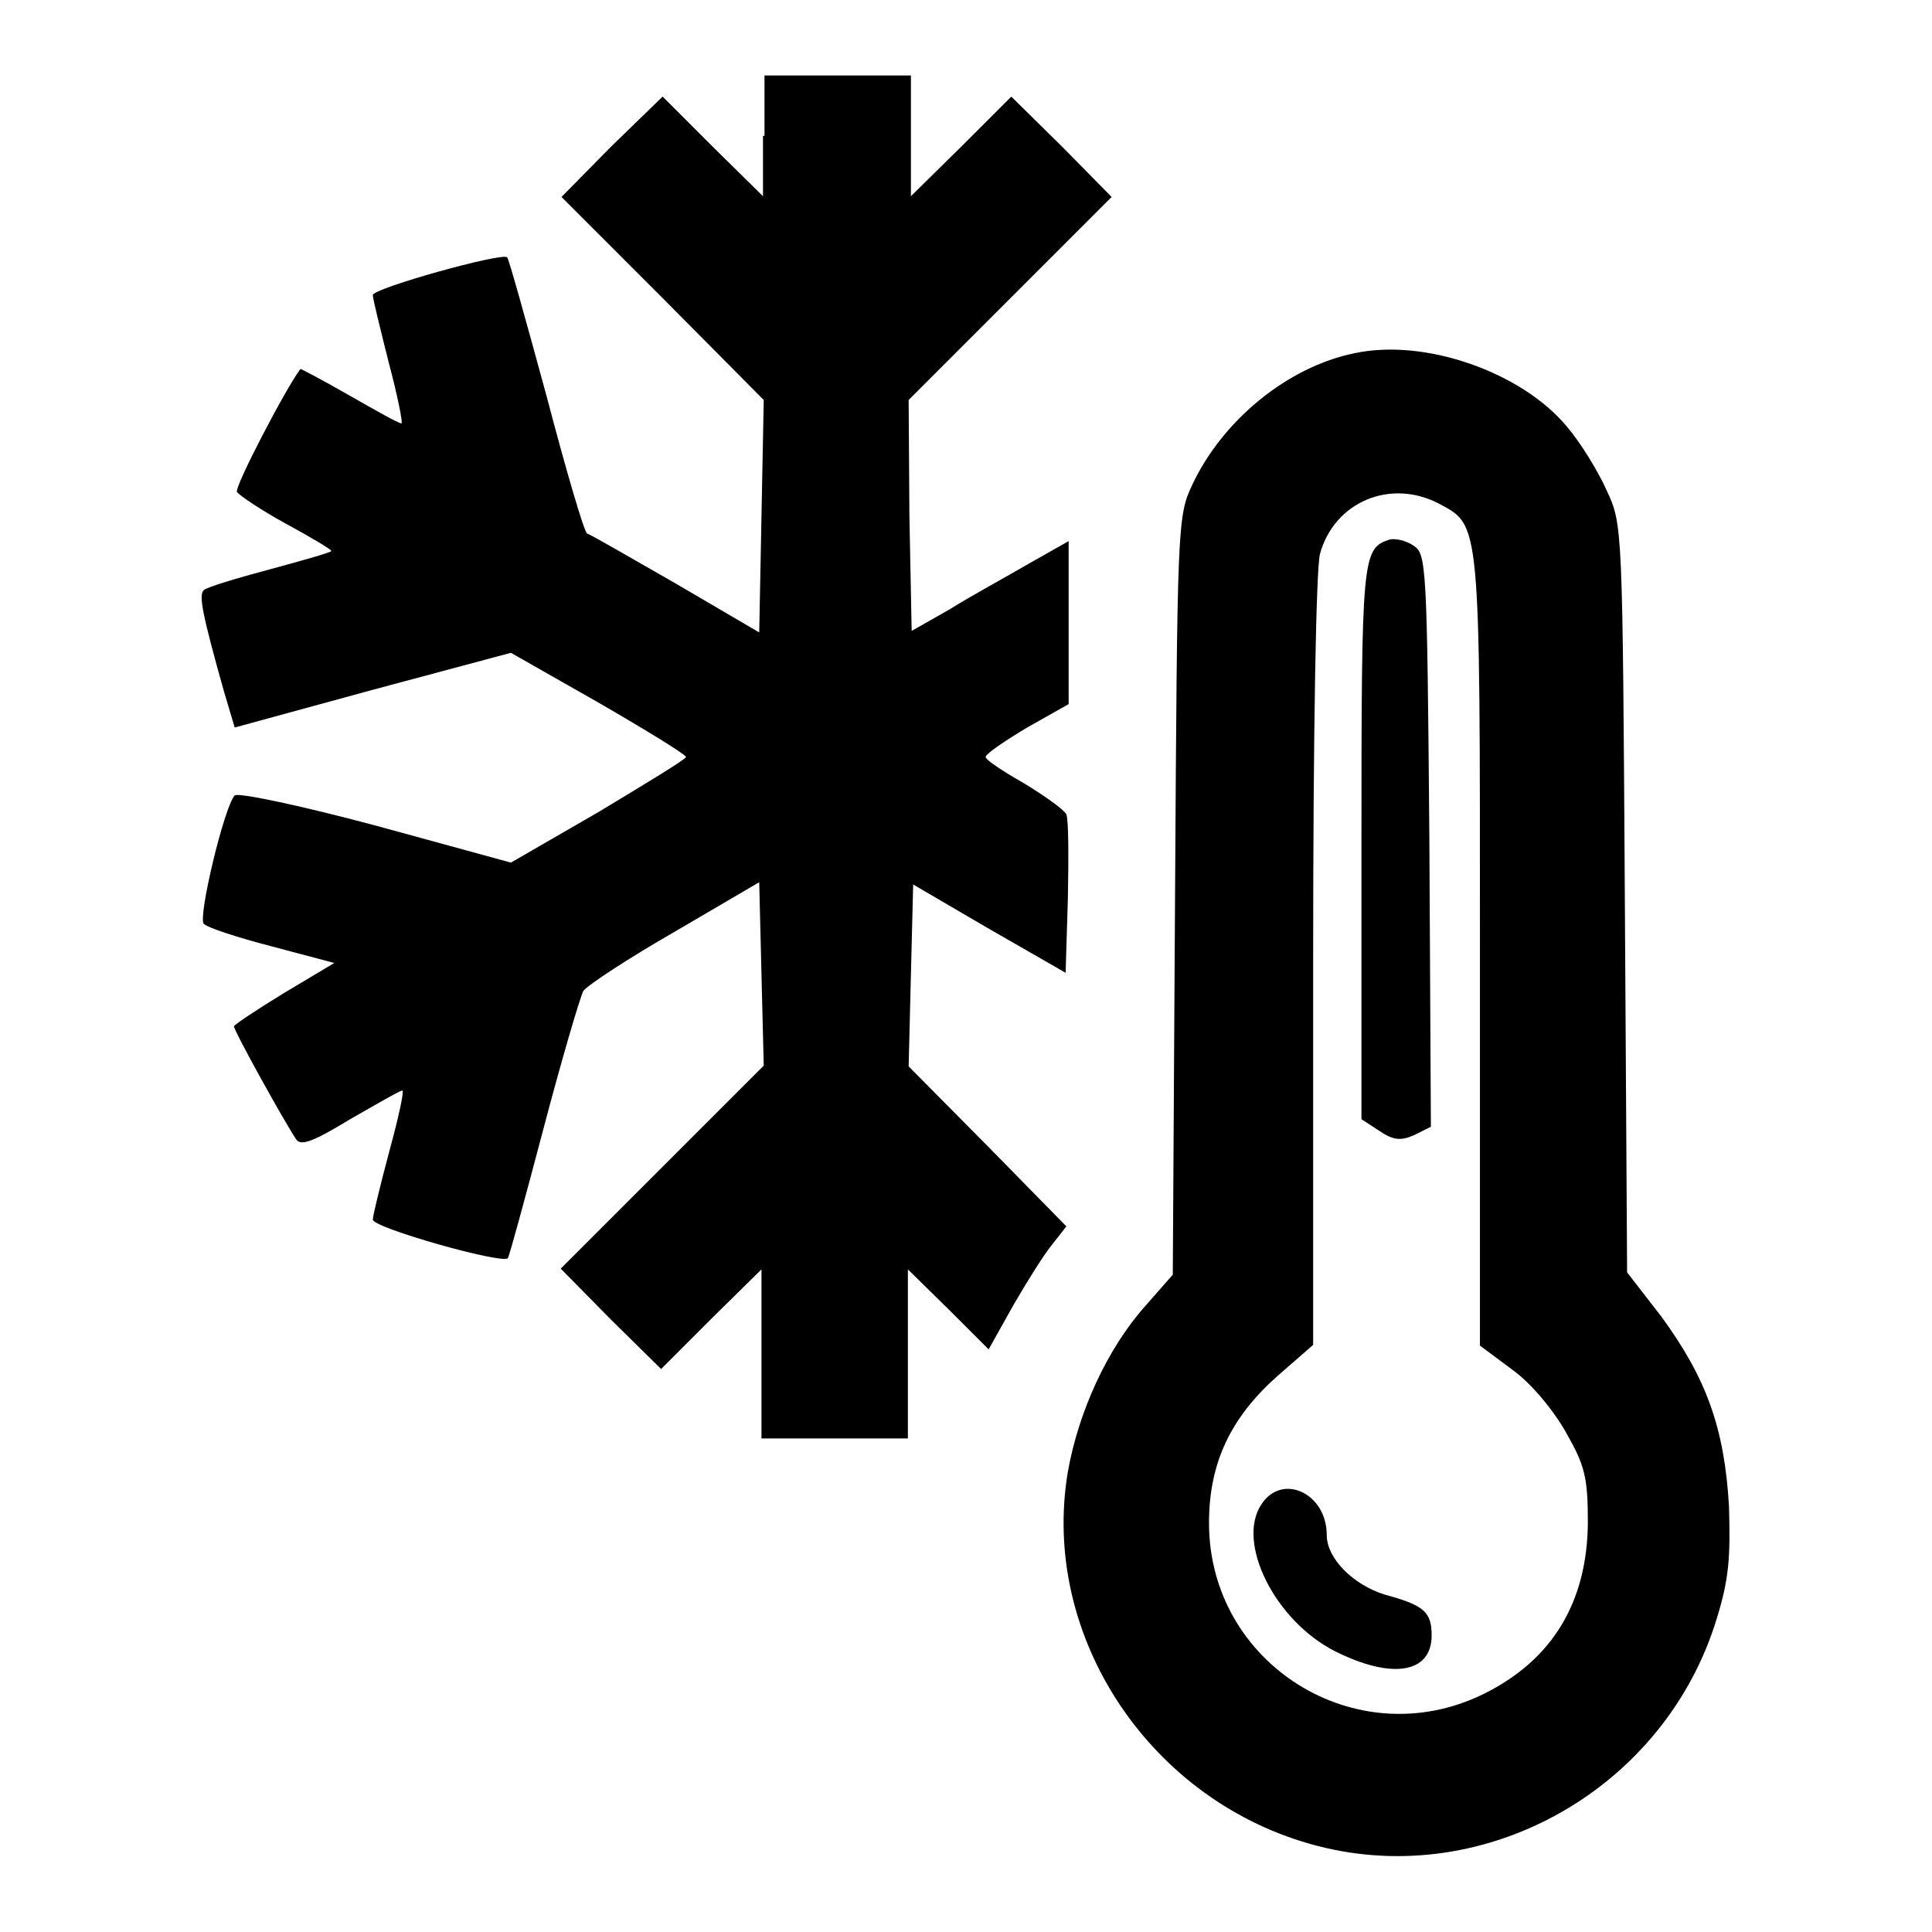
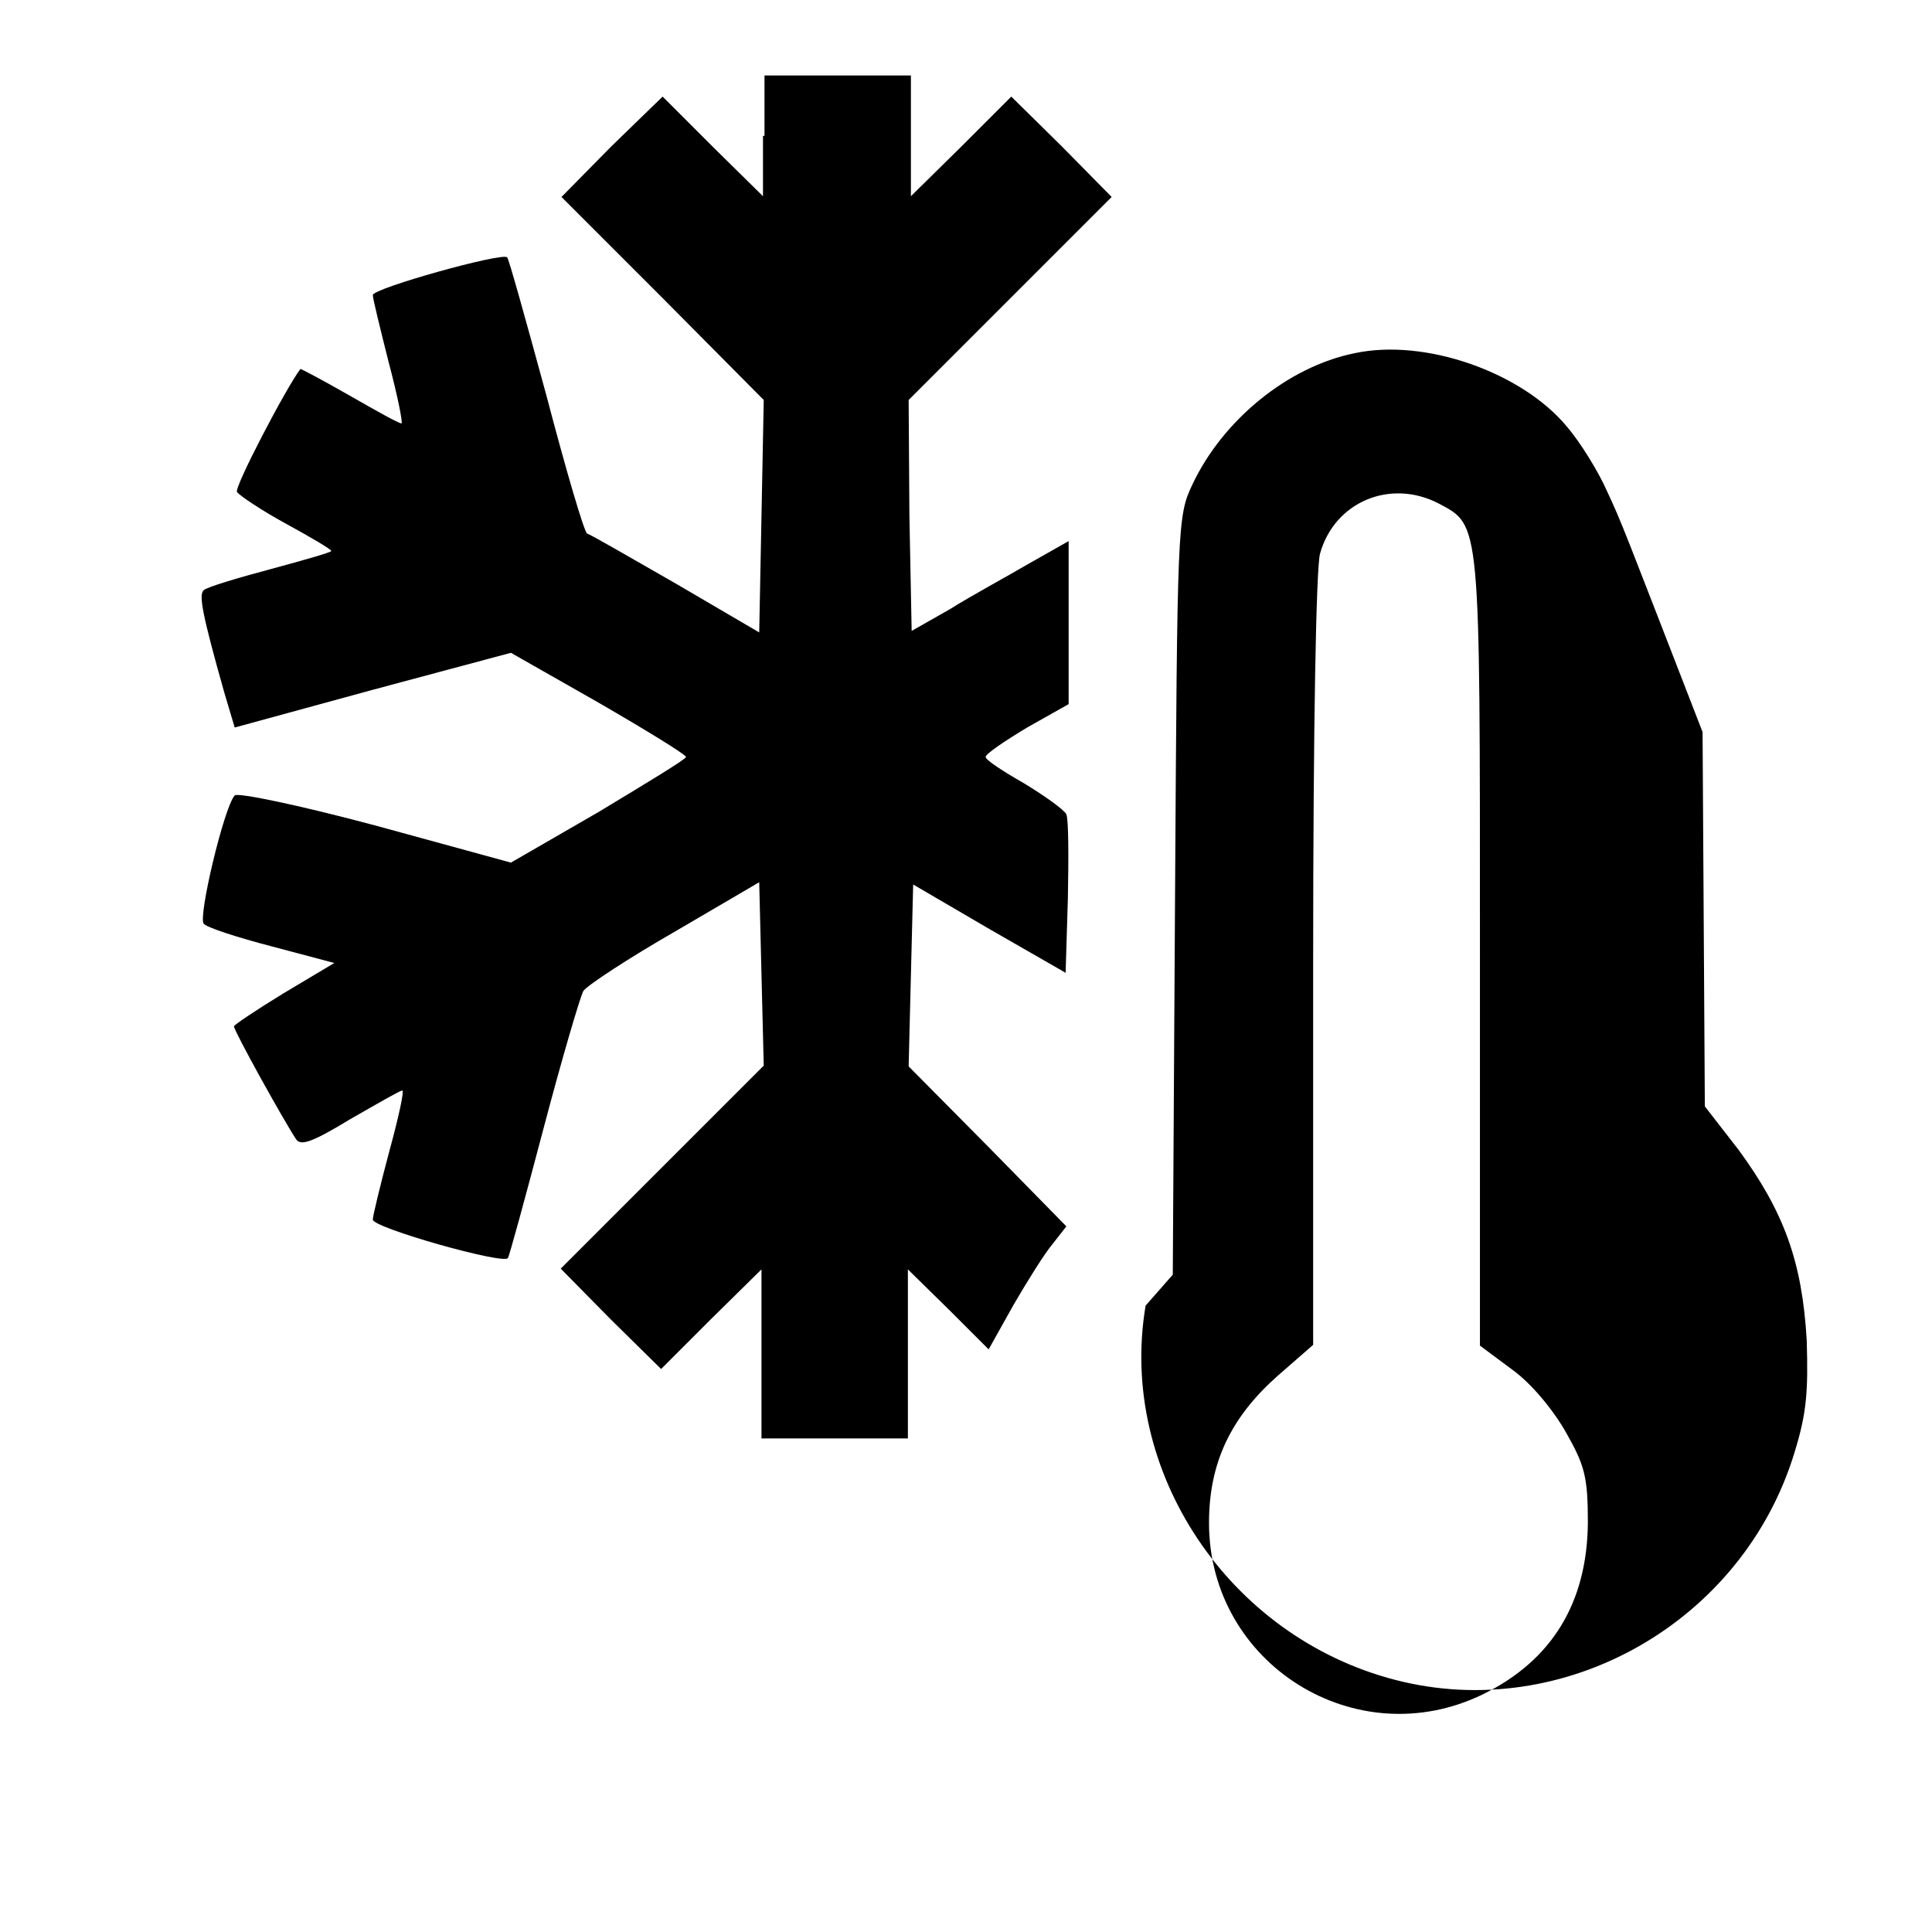
<svg xmlns="http://www.w3.org/2000/svg" version="1.1" x="0px" y="0px" viewBox="0 0 256 256" enable-background="new 0 0 256 256" xml:space="preserve">
  <g>
    <g>
      <g>
        <path fill="#000000" d="M101.1,18v8l-6.7-6.6l-6.6-6.6L81,19.4l-6.6,6.7l13.4,13.4L101.2,53l-0.3,15.4l-0.3,15.4l-11.1-6.5c-6.1-3.5-11.3-6.5-11.7-6.6c-0.4-0.2-2.8-8.4-5.4-18.3c-2.7-9.9-5-18.2-5.2-18.3c-0.6-0.7-17.8,4.1-17.8,5c0,0.5,1,4.5,2.1,8.9c1.2,4.5,1.9,8.1,1.7,8.1c-0.4,0-3.4-1.7-6.9-3.7c-3.5-2-6.5-3.6-6.5-3.5c-1.9,2.5-8.8,15.7-8.4,16.3c0.4,0.5,3.2,2.4,6.5,4.2c3.3,1.8,6,3.4,6,3.6c0,0.2-3.6,1.2-8,2.4c-4.5,1.2-8.5,2.4-8.9,2.8c-0.7,0.6-0.2,3.2,2.7,13.5l1.4,4.7l18.3-5l18.3-4.9l11.6,6.6c6.4,3.7,11.6,6.9,11.6,7.2s-5.3,3.5-11.6,7.3l-11.6,6.7l-17.9-4.9c-10.5-2.8-18.3-4.4-18.7-4c-1.4,1.5-4.9,16.2-4.1,17c0.4,0.5,4.4,1.8,9,3l8.3,2.2l-6.7,4c-3.6,2.2-6.6,4.2-6.6,4.4c0,0.6,6.6,12.5,8.2,14.9c0.6,1,2.1,0.5,7.2-2.6c3.5-2,6.6-3.8,6.9-3.8c0.3,0-0.5,3.6-1.7,8c-1.2,4.5-2.2,8.6-2.2,9.1c0,1.1,17.4,6,17.9,5.1c0.2-0.3,2.3-8,4.7-17.1c2.4-9.1,4.8-17.3,5.3-18.3c0.6-0.8,6.1-4.4,12.2-7.9l11.1-6.5l0.3,12.2l0.3,12.1l-13.5,13.5l-13.4,13.4l6.6,6.7l6.7,6.6l6.6-6.6l6.7-6.6v11.2v11.2h9.7h9.7v-11.2v-11.2l5.4,5.3l5.3,5.3l3.3-5.9c1.8-3.1,4.1-6.8,5.2-8.1l1.8-2.3L131,152l-10.6-10.7l0.3-12.1l0.3-12l10.1,5.9l10.1,5.8l0.3-9.9c0.1-5.4,0.1-10.3-0.2-11.1c-0.3-0.6-2.8-2.4-5.6-4.1c-2.8-1.6-5.1-3.1-5.1-3.5s2.5-2.1,5.5-3.9l5.5-3.1V82.6V71.7l-5.3,3c-2.9,1.7-7.7,4.3-10.4,6l-5.1,2.9l-0.3-15.3L120.4,53l13.5-13.5l13.4-13.4l-6.6-6.7l-6.7-6.6l-6.6,6.6l-6.7,6.6v-8v-8h-9.7h-9.7V18L101.1,18z" />
-         <path fill="#000000" d="M179.5,46.8c-8.9,1.8-17.5,8.9-21.5,17.4c-2,4.2-2,5.3-2.3,54.5l-0.3,50.2l-3.6,4.1c-5.1,5.7-8.9,14.1-10.3,22c-3.7,21.9,11,43.9,33.1,49.6c22.4,5.8,46.1-7.7,52.9-30.2c1.6-5.2,1.8-8,1.6-14.8c-0.6-10.4-3-17-9-25.2l-4.5-5.8l-0.3-49.6C215,69.7,215,69.5,212.9,65c-1.1-2.5-3.5-6.4-5.3-8.5C201.6,49.3,188.8,44.8,179.5,46.8z M190.6,66.7c5.6,3,5.5,1.8,5.5,59.2v52.4l4.3,3.2c2.5,1.8,5.4,5.3,7.1,8.3c2.5,4.4,2.9,5.9,2.9,12c-0.1,10.5-4.7,18.2-13.9,22.7c-16.8,8.2-36.3-4-36.3-22.7c0-8,2.9-14,9.1-19.5l4.7-4.1v-50.7c0-31.7,0.4-52,0.9-54.1C176.8,66.5,184.2,63.4,190.6,66.7z" />
-         <path fill="#000000" d="M184.1,71.5c-3.6,1.2-3.7,2.2-3.7,40.1v36.7l2.3,1.5c1.9,1.3,2.9,1.4,4.7,0.6l2.2-1.1l-0.2-37.9c-0.3-36.8-0.4-38-2.1-39.1C186.3,71.6,184.8,71.3,184.1,71.5z" />
-         <path fill="#000000" d="M167.1,199.4c-3.3,5.1,1.9,15.4,9.8,19.4c7.6,3.8,12.8,2.9,12.8-2.1c0-3.1-1-4-6.2-5.4c-4.2-1.3-7.7-4.8-7.7-7.9C175.8,197.8,169.8,195.1,167.1,199.4z" />
+         <path fill="#000000" d="M179.5,46.8c-8.9,1.8-17.5,8.9-21.5,17.4c-2,4.2-2,5.3-2.3,54.5l-0.3,50.2l-3.6,4.1c-3.7,21.9,11,43.9,33.1,49.6c22.4,5.8,46.1-7.7,52.9-30.2c1.6-5.2,1.8-8,1.6-14.8c-0.6-10.4-3-17-9-25.2l-4.5-5.8l-0.3-49.6C215,69.7,215,69.5,212.9,65c-1.1-2.5-3.5-6.4-5.3-8.5C201.6,49.3,188.8,44.8,179.5,46.8z M190.6,66.7c5.6,3,5.5,1.8,5.5,59.2v52.4l4.3,3.2c2.5,1.8,5.4,5.3,7.1,8.3c2.5,4.4,2.9,5.9,2.9,12c-0.1,10.5-4.7,18.2-13.9,22.7c-16.8,8.2-36.3-4-36.3-22.7c0-8,2.9-14,9.1-19.5l4.7-4.1v-50.7c0-31.7,0.4-52,0.9-54.1C176.8,66.5,184.2,63.4,190.6,66.7z" />
      </g>
    </g>
  </g>
</svg>